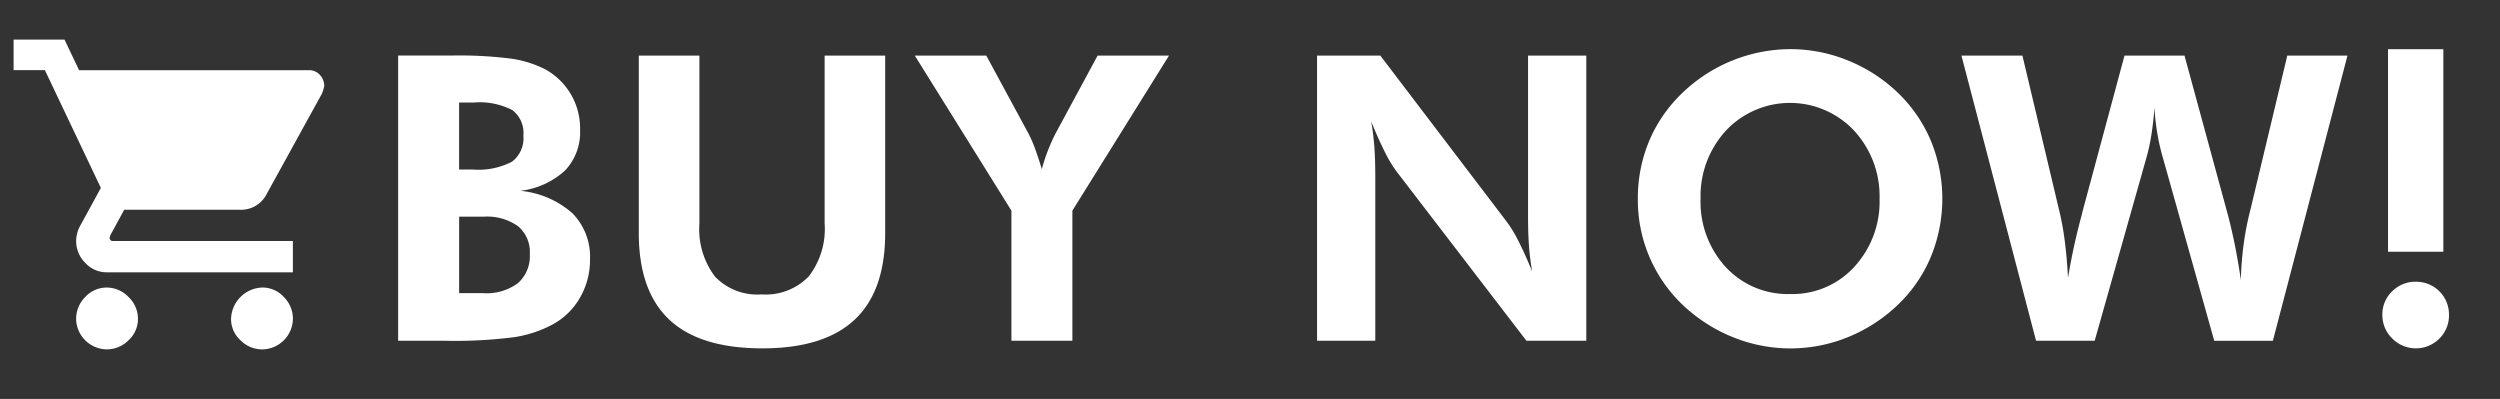
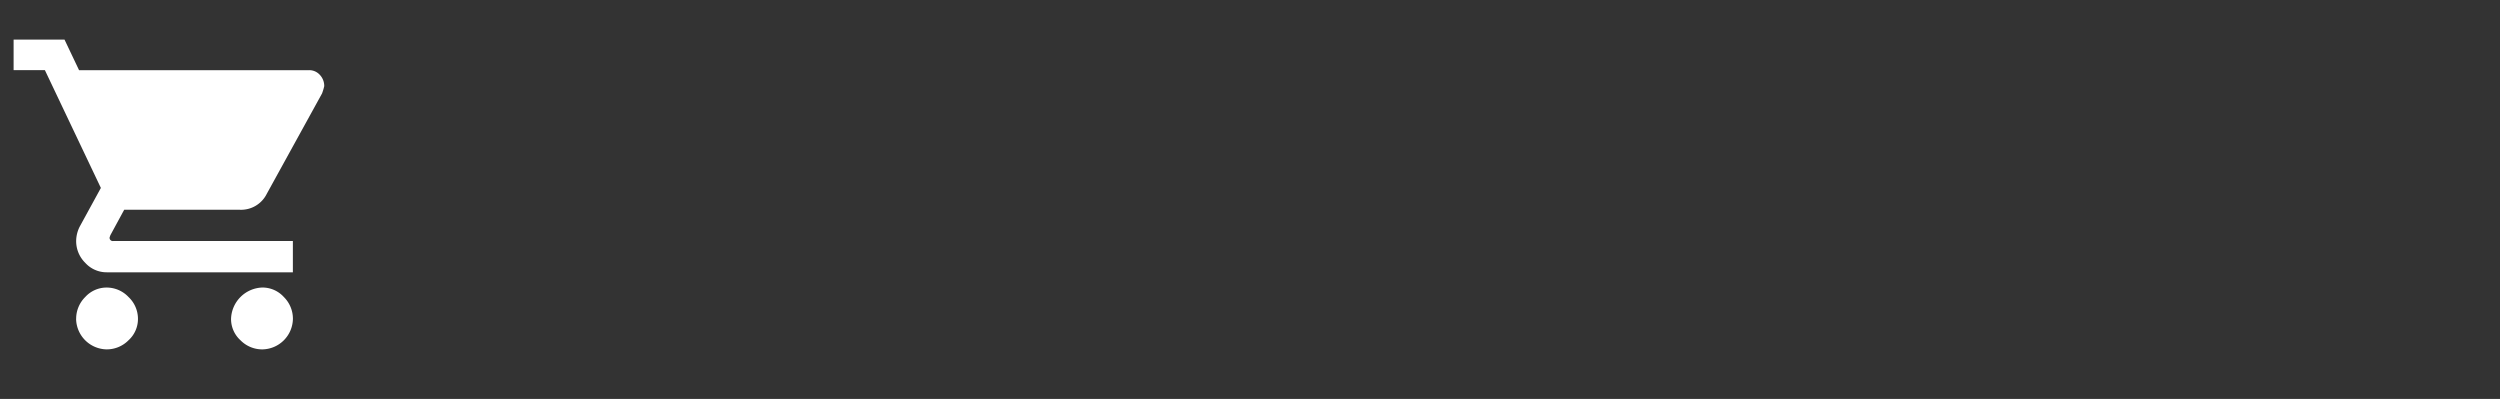
<svg xmlns="http://www.w3.org/2000/svg" width="188" height="30" viewBox="0 0 188 30">
  <rect x="0" y="0" width="188" height="30" fill="#333333" stroke="none" />
  <defs>
    <style>
      .cls-1 {
        fill: #fff;
        fill-rule: evenodd;
      }
    </style>
  </defs>
-   <path id="BUY_NOW_のコピー" data-name="BUY NOW! のコピー" class="cls-1" d="M34.525,16.294h1.86a4,4,0,0,1,2.571.718,2.521,2.521,0,0,1,.886,2.08,2.724,2.724,0,0,1-.893,2.2,3.97,3.97,0,0,1-2.622.754h-1.8V16.294Zm0-8.584h1.113a5.35,5.35,0,0,1,2.893.571,2.164,2.164,0,0,1,.828,1.919,2.2,2.2,0,0,1-.864,1.963,5.479,5.479,0,0,1-2.944.586H34.525V7.71ZM32.972,25.625h0.469a34.791,34.791,0,0,0,5.288-.278,9.051,9.051,0,0,0,2.783-.923A5.265,5.265,0,0,0,43.607,22.4a5.657,5.657,0,0,0,.762-2.893,4.65,4.65,0,0,0-1.326-3.472,6.86,6.86,0,0,0-3.918-1.685,5.993,5.993,0,0,0,3.369-1.531,4.173,4.173,0,0,0,1.128-3.054A5.062,5.062,0,0,0,41.014,5.22a8.254,8.254,0,0,0-2.5-.8,30.626,30.626,0,0,0-4.563-.242H29.94V25.625h3.032ZM62.012,4.18V16.807a5.819,5.819,0,0,1-1.2,3.984,4.5,4.5,0,0,1-3.545,1.348,4.4,4.4,0,0,1-3.5-1.34,5.911,5.911,0,0,1-1.172-3.992V4.18H48.037V17.524q0,4.365,2.3,6.519t7,2.153q4.629,0,6.929-2.153t2.3-6.519V4.18H62.012ZM80.643,25.625V15.84L87.909,4.18H82.541l-3.157,5.845a13.785,13.785,0,0,0-.579,1.289,14.33,14.33,0,0,0-.461,1.406q-0.264-.879-0.513-1.553a9.214,9.214,0,0,0-.483-1.113L74.169,4.18H68.793l7.266,11.66v9.785h4.585Zm22.779,0V13.379q0-1.435-.074-2.38t-0.234-1.868q0.541,1.333,1.025,2.292a9.31,9.31,0,0,0,.894,1.487l9.756,12.715h4.5V4.18h-4.38v12q0,1.406.073,2.344t0.235,1.89q-0.528-1.3-1.018-2.263a9.737,9.737,0,0,0-.9-1.487L103.8,4.18H99.042V25.625h4.38Zm41.79-15.015a10.834,10.834,0,0,0-2.476-3.618,11.726,11.726,0,0,0-3.743-2.432,11.424,11.424,0,0,0-4.357-.864,11.773,11.773,0,0,0-8.13,3.3,10.752,10.752,0,0,0-2.491,3.611,11.137,11.137,0,0,0-.849,4.343,10.889,10.889,0,0,0,4.175,8.672,11.87,11.87,0,0,0,3.449,1.912,11.459,11.459,0,0,0,8.181-.183,11.845,11.845,0,0,0,3.765-2.446,10.662,10.662,0,0,0,2.468-3.6A11.484,11.484,0,0,0,145.212,10.61Zm-15.44,9.47a7.24,7.24,0,0,1-1.889-5.134A7.269,7.269,0,0,1,129.8,9.812a6.614,6.614,0,0,1,9.624.007,7.28,7.28,0,0,1,1.919,5.127,7.237,7.237,0,0,1-1.9,5.12,6.282,6.282,0,0,1-4.812,2.044A6.348,6.348,0,0,1,129.772,20.081Zm29.99-15.9-3.149,11.7-0.074.308a46.57,46.57,0,0,0-1.025,4.717q-0.074-1.406-.22-2.6a22.183,22.183,0,0,0-.381-2.219L152.086,4.18H147.5l5.611,21.445h4.409l3.867-13.682a14.716,14.716,0,0,0,.4-1.816q0.153-.967.227-2.051a17.845,17.845,0,0,0,.22,1.978,15.852,15.852,0,0,0,.439,1.89l3.838,13.682h4.409l5.61-21.445h-4.526l-2.783,11.631a22.081,22.081,0,0,0-.506,2.615,24.529,24.529,0,0,0-.2,2.629q-0.235-1.582-.5-2.857t-0.572-2.388L164.274,4.18h-4.512Zm23.977,14.751V3.7h-4.16V18.931h4.16Zm-3.845,6.518a2.493,2.493,0,0,0,3.545.015,2.445,2.445,0,0,0,.725-1.787,2.463,2.463,0,0,0-2.49-2.49,2.444,2.444,0,0,0-1.787.725,2.388,2.388,0,0,0-.733,1.765A2.434,2.434,0,0,0,179.894,25.449Z" />
  <path id="_のコピー" data-name=" のコピー" class="cls-1" d="M17.375,23.977a2.163,2.163,0,0,0,.711,1.613,2.293,2.293,0,0,0,1.641.684,2.335,2.335,0,0,0,2.3-2.3,2.3,2.3,0,0,0-.684-1.641,2.169,2.169,0,0,0-1.613-.711A2.432,2.432,0,0,0,17.375,23.977ZM1.023,5.273H3.375l4.211,8.859L6,17.031a2.422,2.422,0,0,0-.273,1.094,2.293,2.293,0,0,0,.684,1.641,2.163,2.163,0,0,0,1.613.711h14V18.125H8.516a0.241,0.241,0,0,1-.273-0.273L8.3,17.688l1.039-1.914h8.7a2.158,2.158,0,0,0,2.023-1.2l4.156-7.547a4.311,4.311,0,0,0,.164-0.547,1.208,1.208,0,0,0-.328-0.848,1.071,1.071,0,0,0-.82-0.355H5.945l-1.094-2.3H1.023v2.3Zm4.7,18.7a2.335,2.335,0,0,0,2.3,2.3,2.3,2.3,0,0,0,1.641-.684,2.166,2.166,0,0,0,.711-1.613,2.257,2.257,0,0,0-.711-1.641,2.257,2.257,0,0,0-1.641-.711,2.166,2.166,0,0,0-1.613.711A2.3,2.3,0,0,0,5.727,23.977Z" />
</svg>